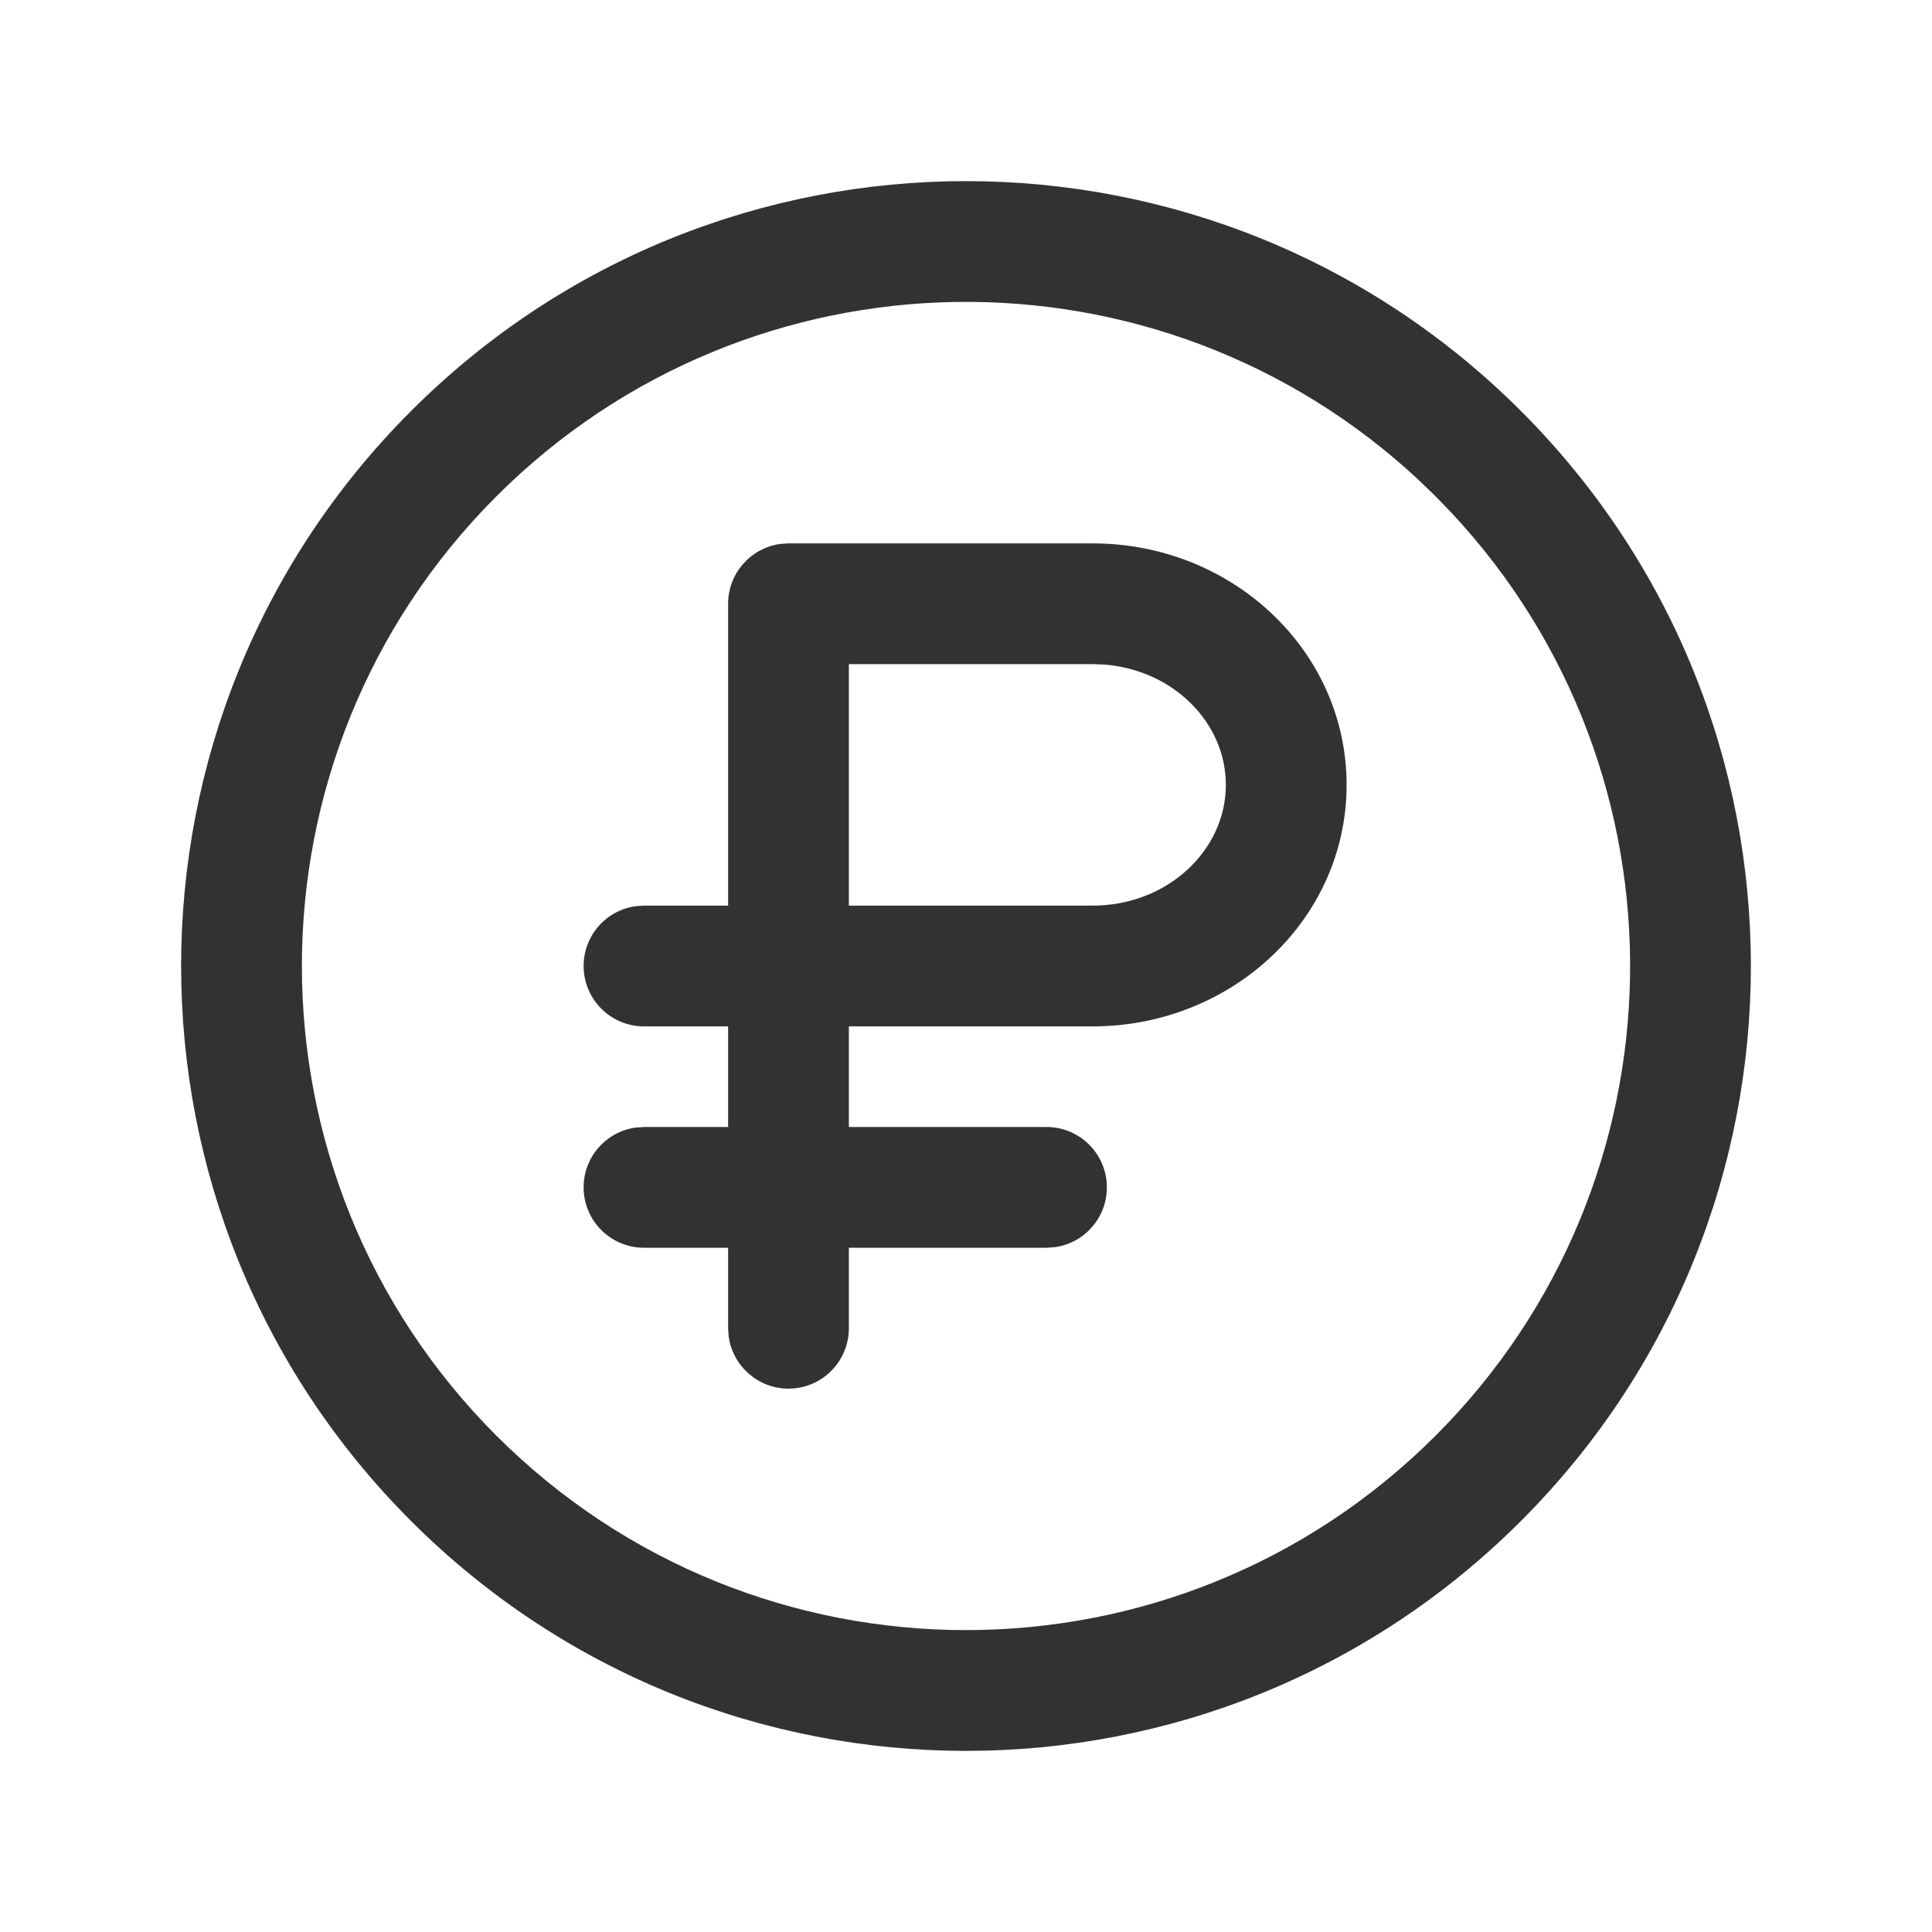
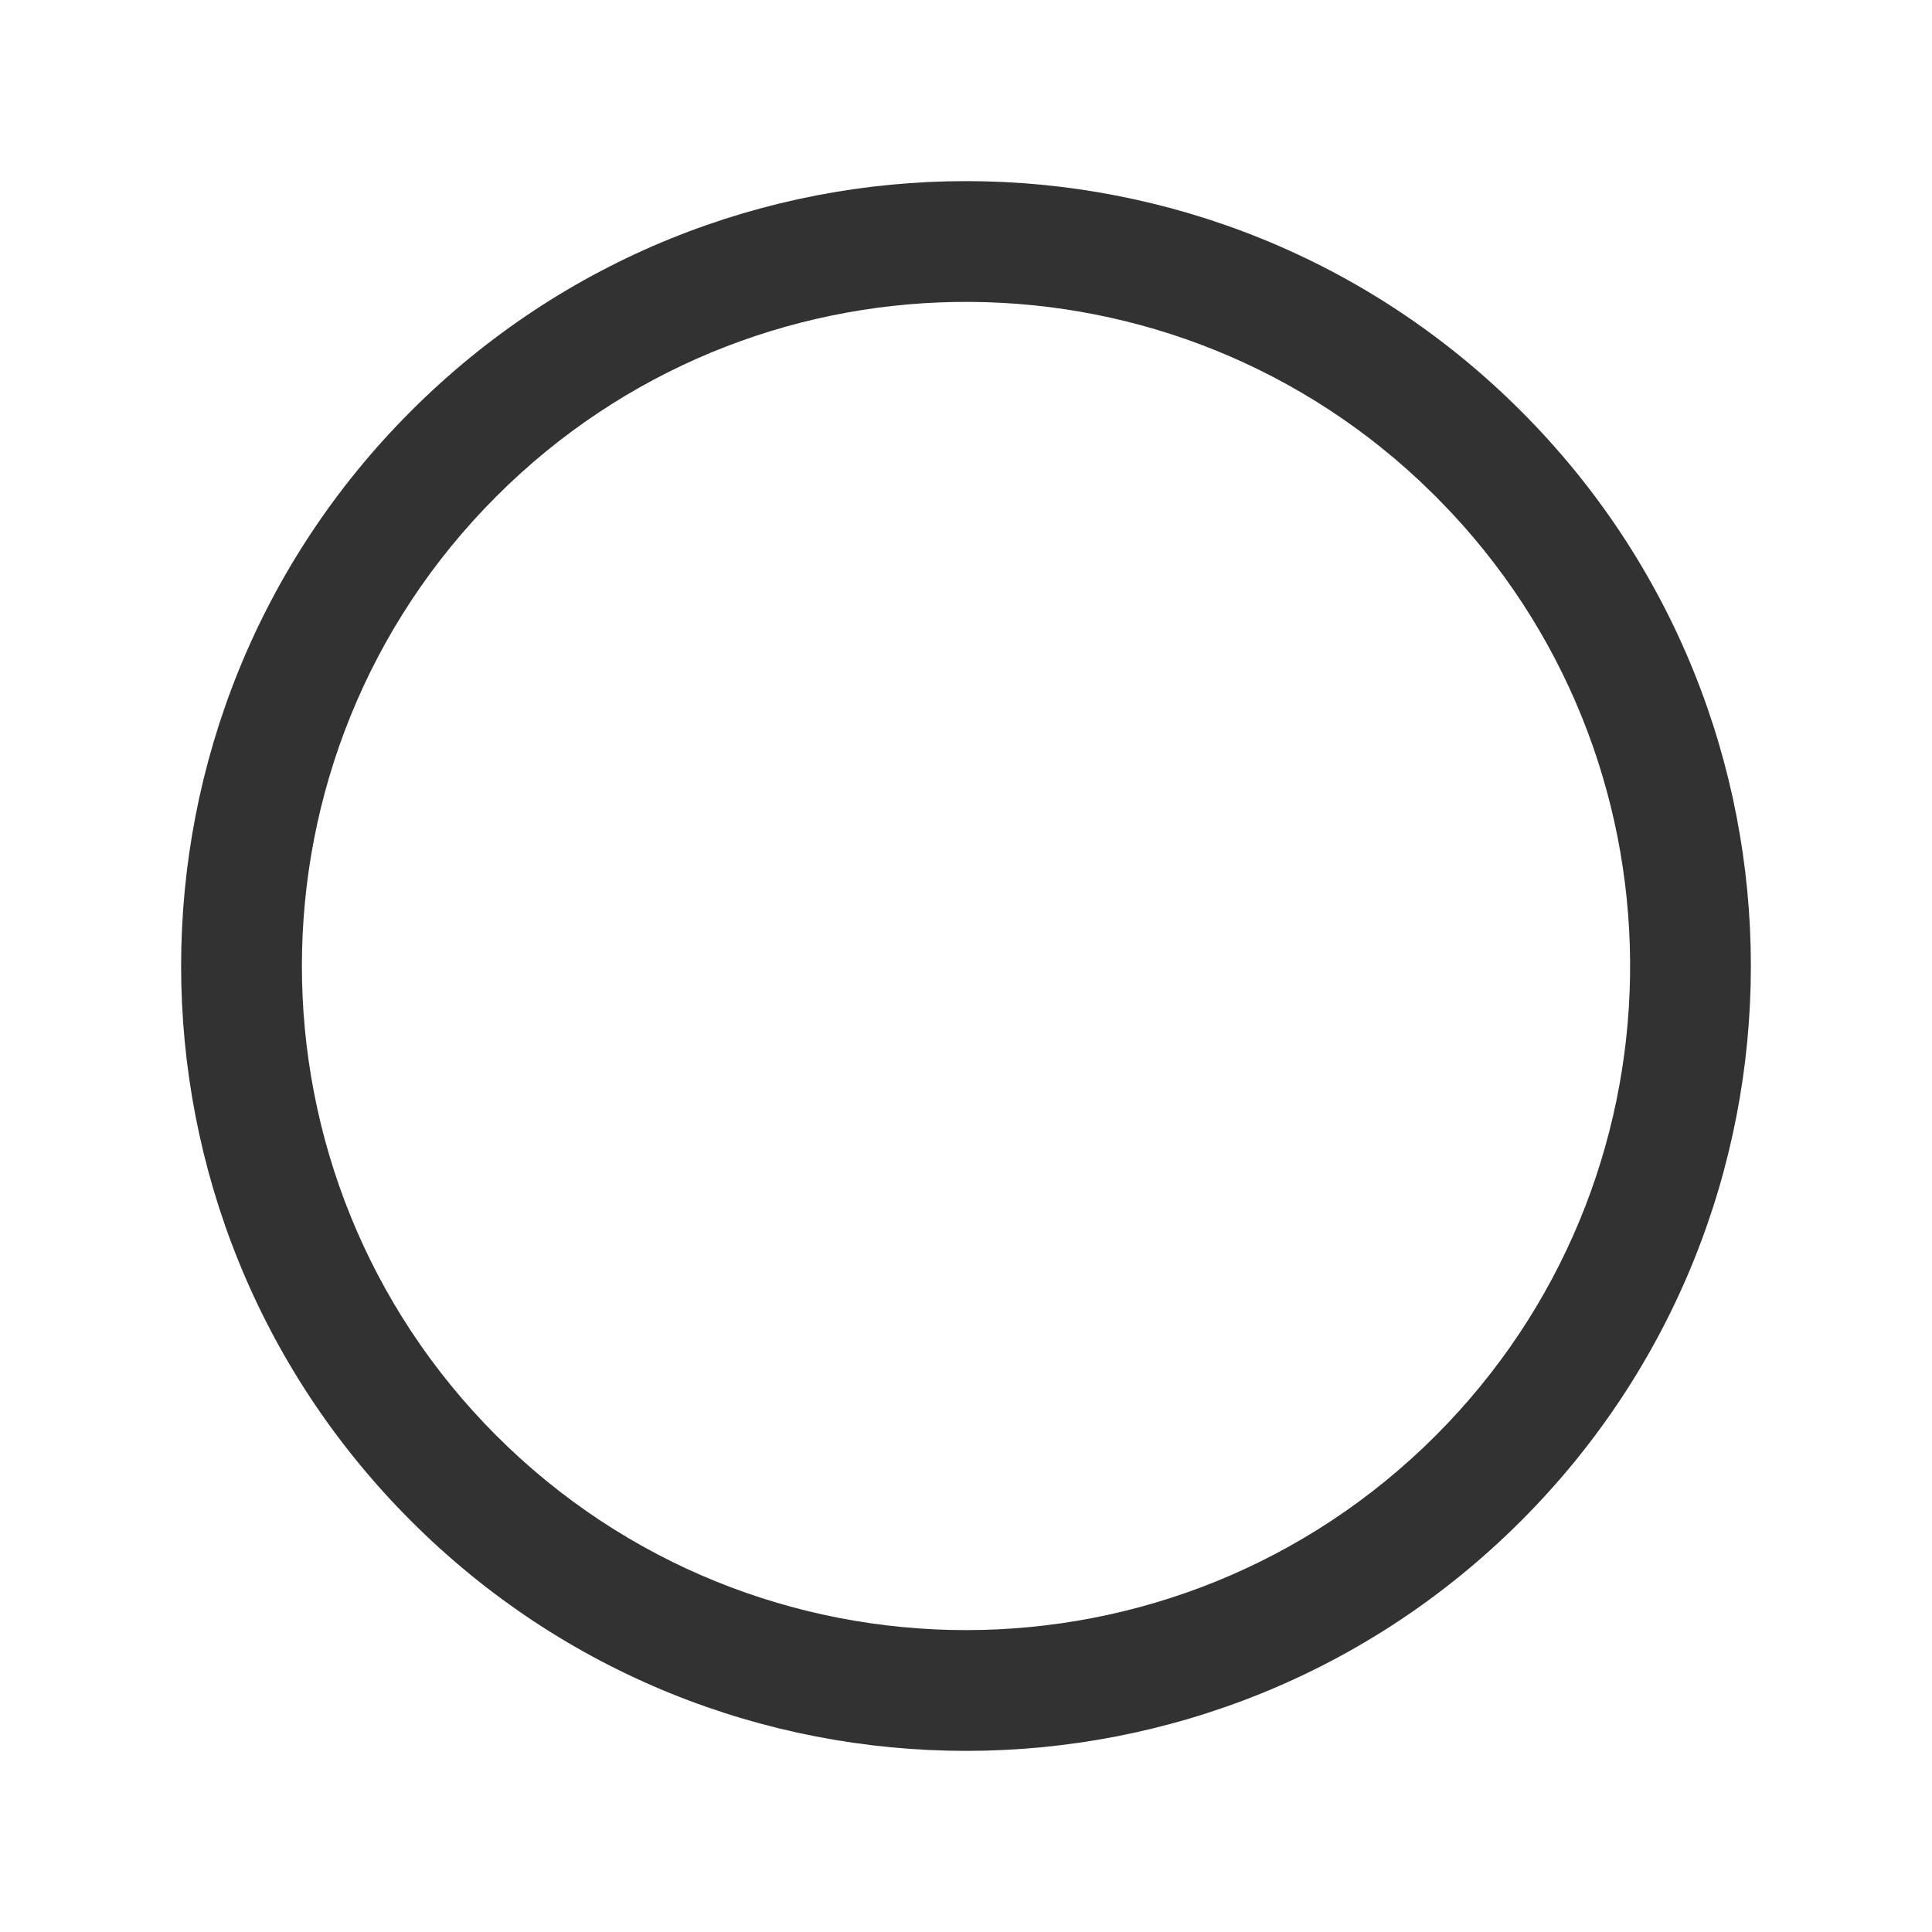
<svg xmlns="http://www.w3.org/2000/svg" width="24" height="24" viewBox="0 0 24 24" fill="none">
  <path fill-rule="evenodd" clip-rule="evenodd" d="M18.894 5.106C15.087 1.298 8.913 1.298 5.106 5.106C1.298 8.913 1.298 15.087 5.106 18.894C8.913 22.702 15.087 22.702 18.894 18.894C22.702 15.087 22.702 8.913 18.894 5.106ZM6.166 6.166C9.321 3.012 14.395 2.946 17.63 5.969L17.834 6.166L18.031 6.37C21.054 9.605 20.988 14.679 17.834 17.834C14.612 21.055 9.388 21.055 6.166 17.834C2.945 14.612 2.945 9.388 6.166 6.166Z" fill="#323232" />
-   <path d="M10.545 16.5C10.545 16.914 10.209 17.25 9.795 17.25C9.415 17.25 9.102 16.968 9.052 16.602L9.045 16.5V7.5C9.045 7.12 9.327 6.807 9.693 6.757L9.795 6.75H13.573C15.305 6.75 16.728 8.081 16.728 9.75C16.728 11.419 15.305 12.75 13.573 12.75C13.159 12.75 12.823 12.414 12.823 12C12.823 11.62 13.105 11.306 13.471 11.257L13.573 11.25C14.498 11.25 15.228 10.567 15.228 9.75C15.228 8.978 14.577 8.326 13.725 8.256L13.573 8.25H10.545V16.5Z" fill="#323232" />
-   <path d="M13.57 11.25C13.984 11.25 14.32 11.586 14.32 12C14.32 12.38 14.038 12.694 13.672 12.743L13.57 12.75H8C7.586 12.75 7.25 12.414 7.25 12C7.25 11.62 7.532 11.306 7.898 11.257L8 11.25H13.57Z" fill="#323232" />
-   <path d="M13 14C13.414 14 13.75 14.336 13.75 14.75C13.75 15.13 13.468 15.444 13.102 15.493L13 15.5H8C7.586 15.5 7.25 15.164 7.25 14.75C7.25 14.37 7.532 14.056 7.898 14.007L8 14H13Z" fill="#323232" />
</svg>